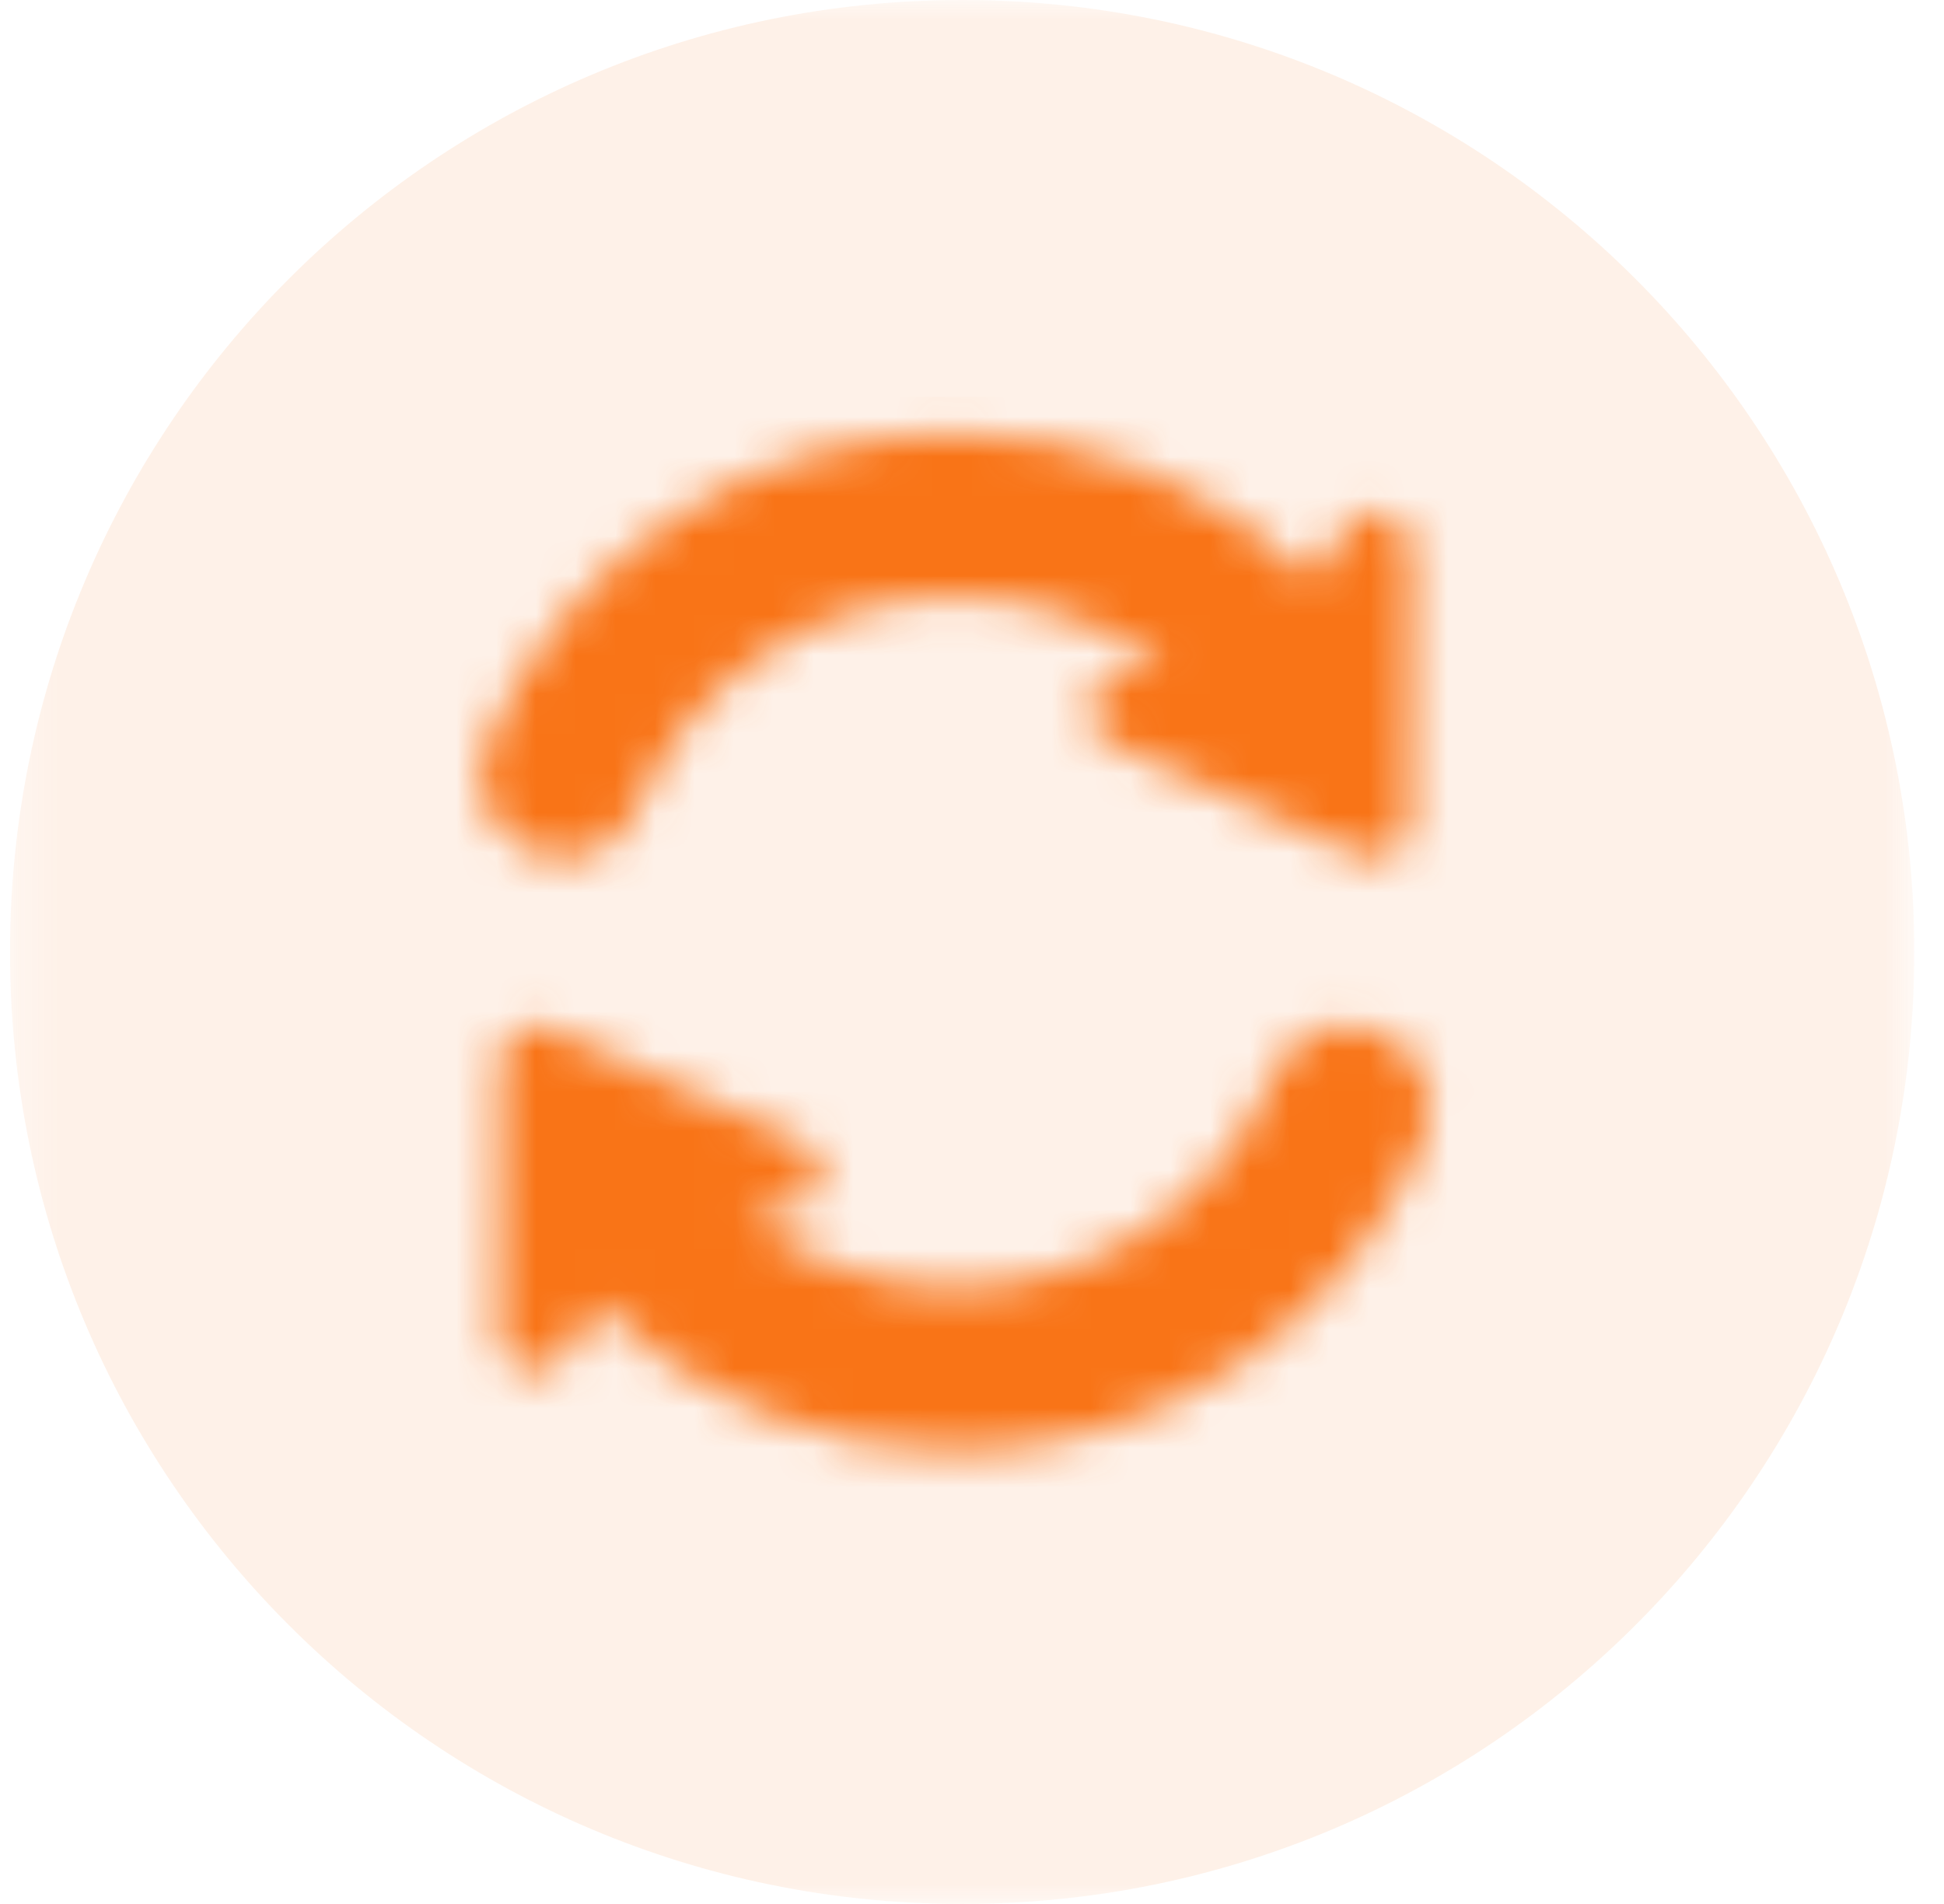
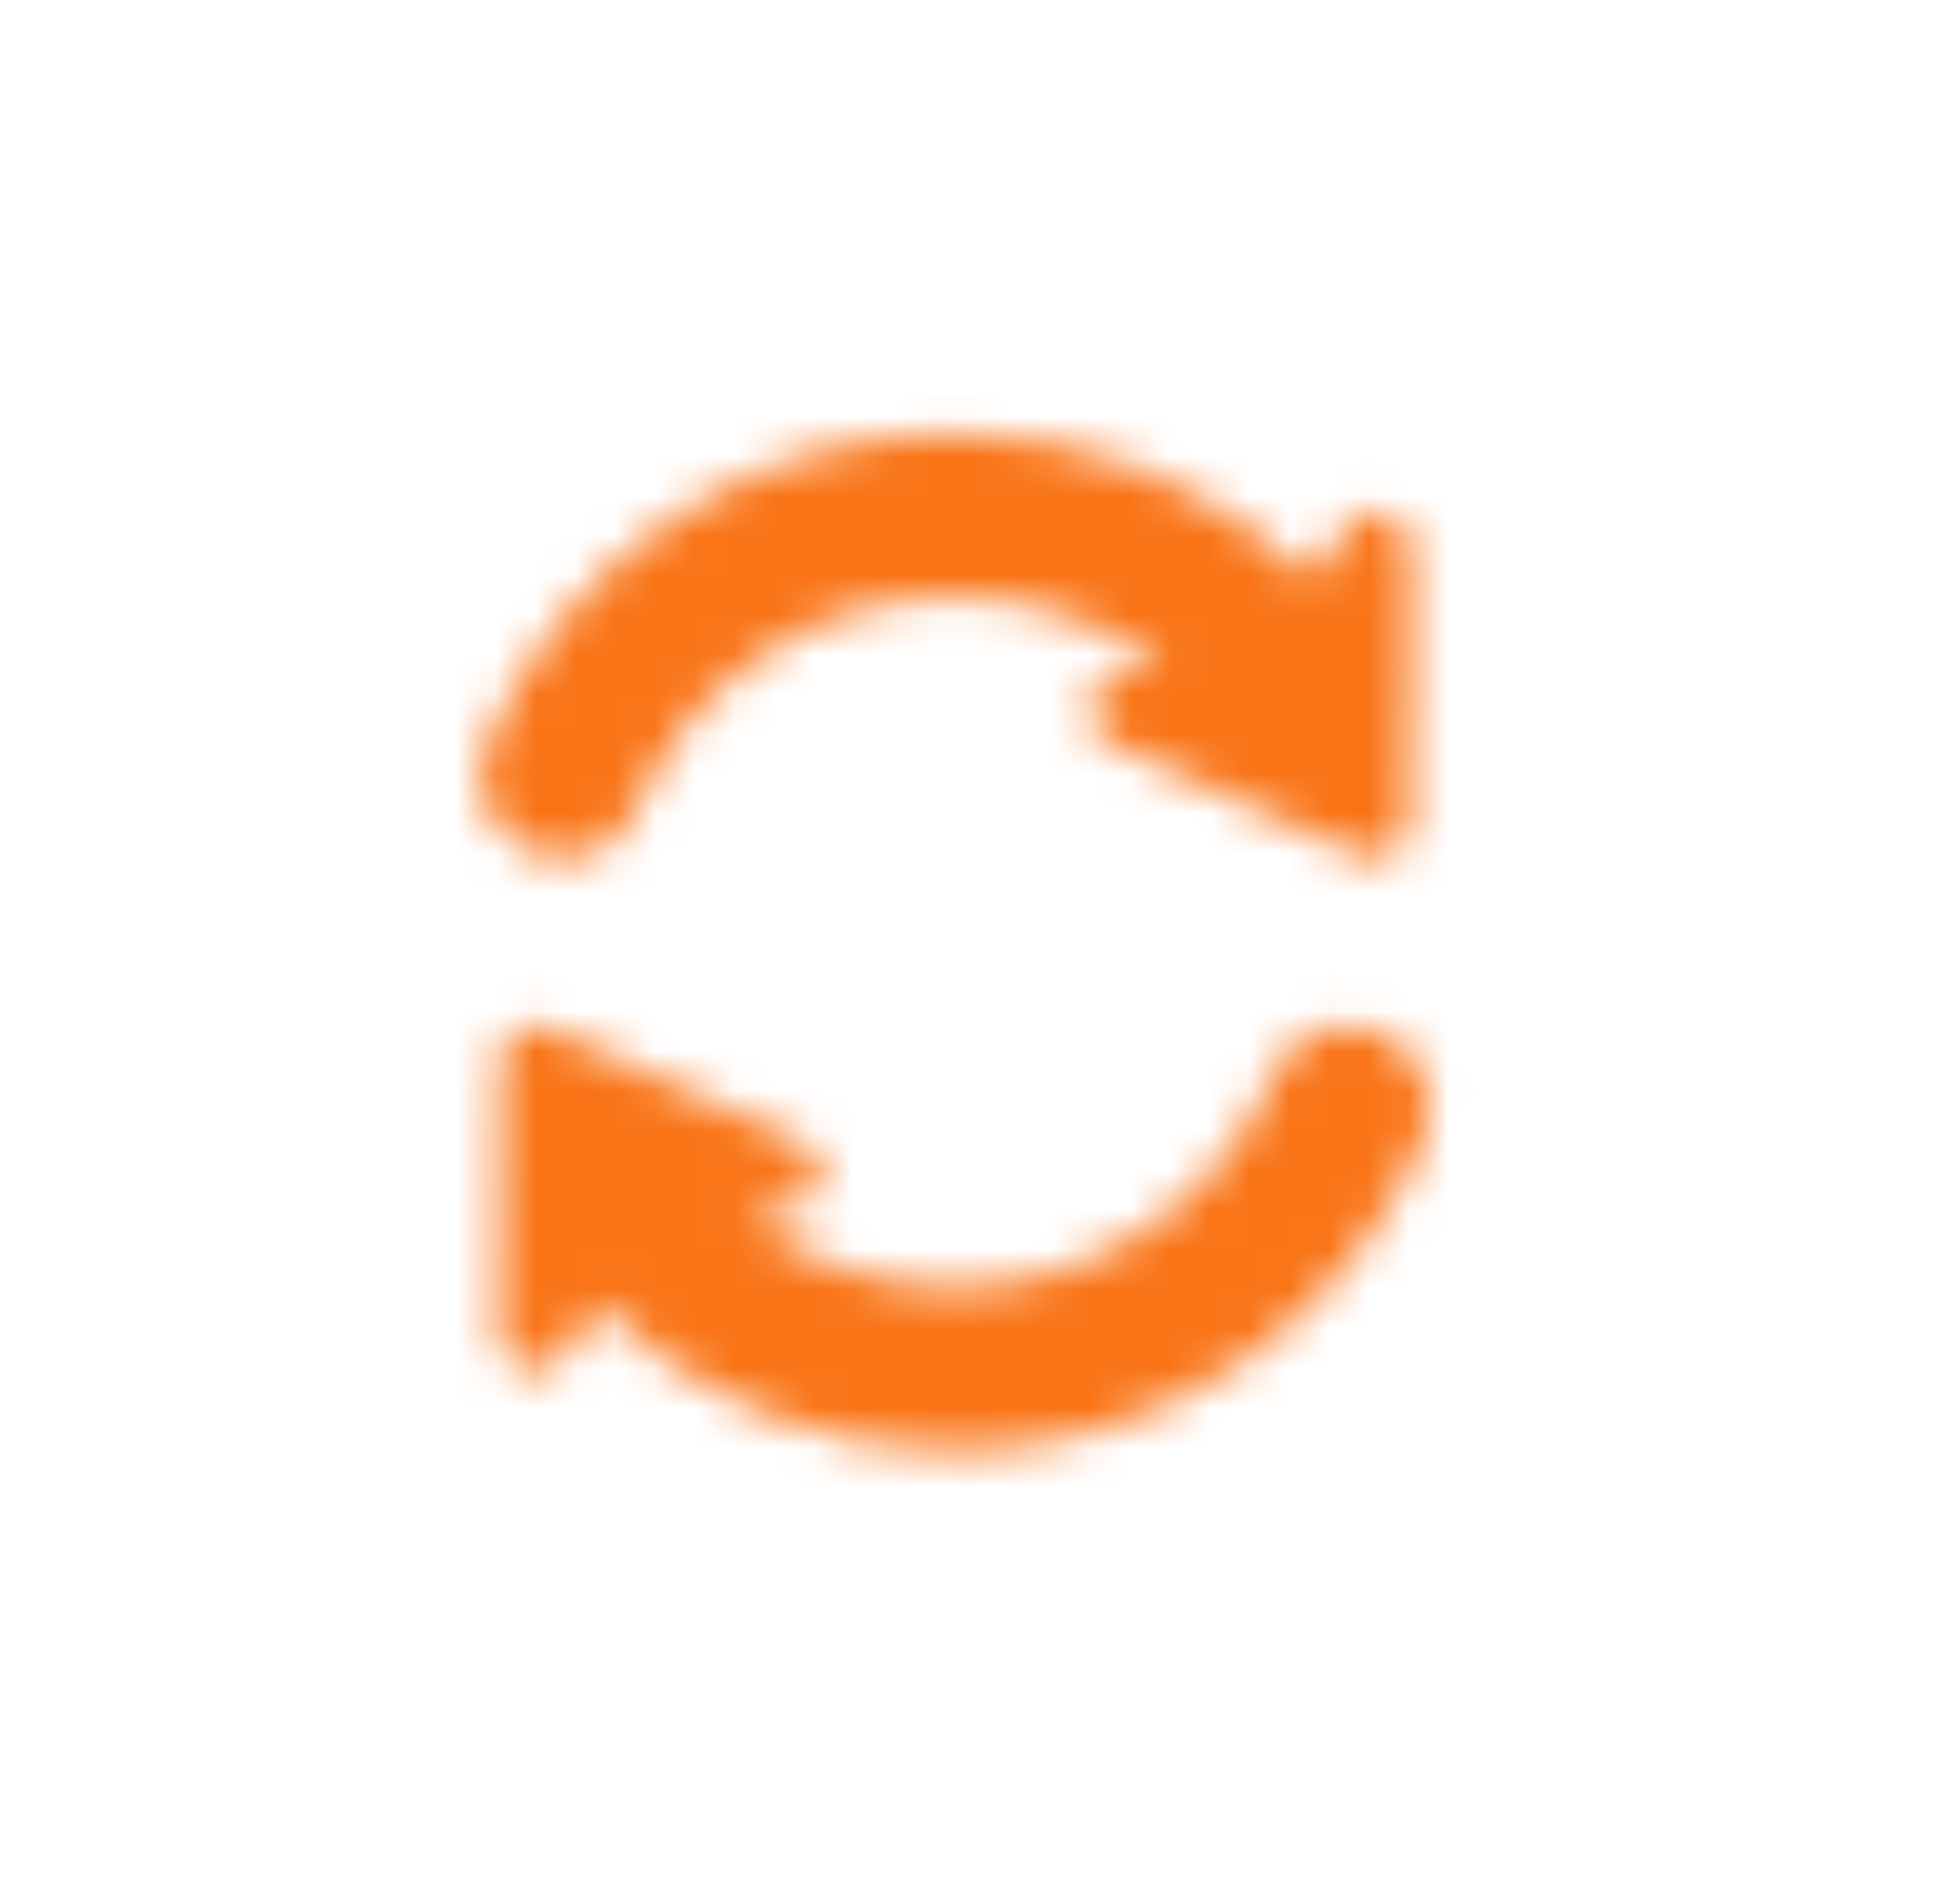
<svg xmlns="http://www.w3.org/2000/svg" width="49" height="48" viewBox="0 0 49 48" fill="none">
  <g clip-path="url(#clip0_226_86456)">
    <mask id="mask0_226_86456" style="mask-type:luminance" maskUnits="userSpaceOnUse" x="0" y="0" width="49" height="48">
      <path d="M48.252 0H0.252V48H48.252V0Z" fill="white" />
    </mask>
    <g mask="url(#mask0_226_86456)">
-       <path opacity="0.1" d="M24.252 48C37.507 48 48.252 37.255 48.252 24C48.252 10.745 37.507 0 24.252 0C10.997 0 0.252 10.745 0.252 24C0.252 37.255 10.997 48 24.252 48Z" fill="#F97417" />
      <mask id="mask1_226_86456" style="mask-type:luminance" maskUnits="userSpaceOnUse" x="12" y="10" width="25" height="27">
        <path d="M33.99 25.856C34.684 25.856 35.331 26.205 35.714 26.783C36.097 27.361 36.165 28.093 35.895 28.732C33.947 33.341 29.382 36.584 24.071 36.584C20.569 36.584 17.392 35.173 15.074 32.891L14.205 34.198C13.986 34.527 13.577 34.673 13.199 34.558C12.82 34.443 12.563 34.093 12.565 33.698L12.598 26.747C12.6 26.444 12.754 26.163 13.008 25.998C13.263 25.835 13.584 25.811 13.86 25.935L20.168 28.773C20.53 28.935 20.741 29.316 20.688 29.709C20.635 30.102 20.33 30.413 19.938 30.473L18.791 30.651C20.255 31.783 22.08 32.465 24.071 32.465C27.684 32.465 30.783 30.253 32.1 27.113C32.42 26.352 33.165 25.856 33.99 25.856ZM24.071 10.917C27.573 10.917 30.75 12.328 33.068 14.61L33.937 13.303C34.157 12.974 34.565 12.827 34.944 12.943C35.322 13.058 35.58 13.408 35.577 13.803L35.544 20.754C35.543 21.057 35.388 21.338 35.134 21.502C34.879 21.666 34.559 21.69 34.282 21.566L27.974 18.728C27.613 18.566 27.401 18.184 27.454 17.792C27.508 17.399 27.812 17.088 28.204 17.027L29.351 16.849C27.888 15.718 26.062 15.035 24.071 15.035C20.459 15.035 17.36 17.248 16.042 20.388C15.723 21.149 14.977 21.645 14.152 21.645C13.458 21.645 12.811 21.296 12.428 20.718C12.045 20.14 11.977 19.408 12.248 18.769C14.195 14.16 18.761 10.917 24.071 10.917Z" fill="white" />
      </mask>
      <g mask="url(#mask1_226_86456)">
        <path d="M37.752 10H10.252V37.5H37.752V10Z" fill="#F97417" />
      </g>
    </g>
  </g>
  <defs>
    <clipPath id="clip0_226_86456">
      <rect width="48" height="48" fill="white" transform="translate(0.252)" />
    </clipPath>
  </defs>
</svg>